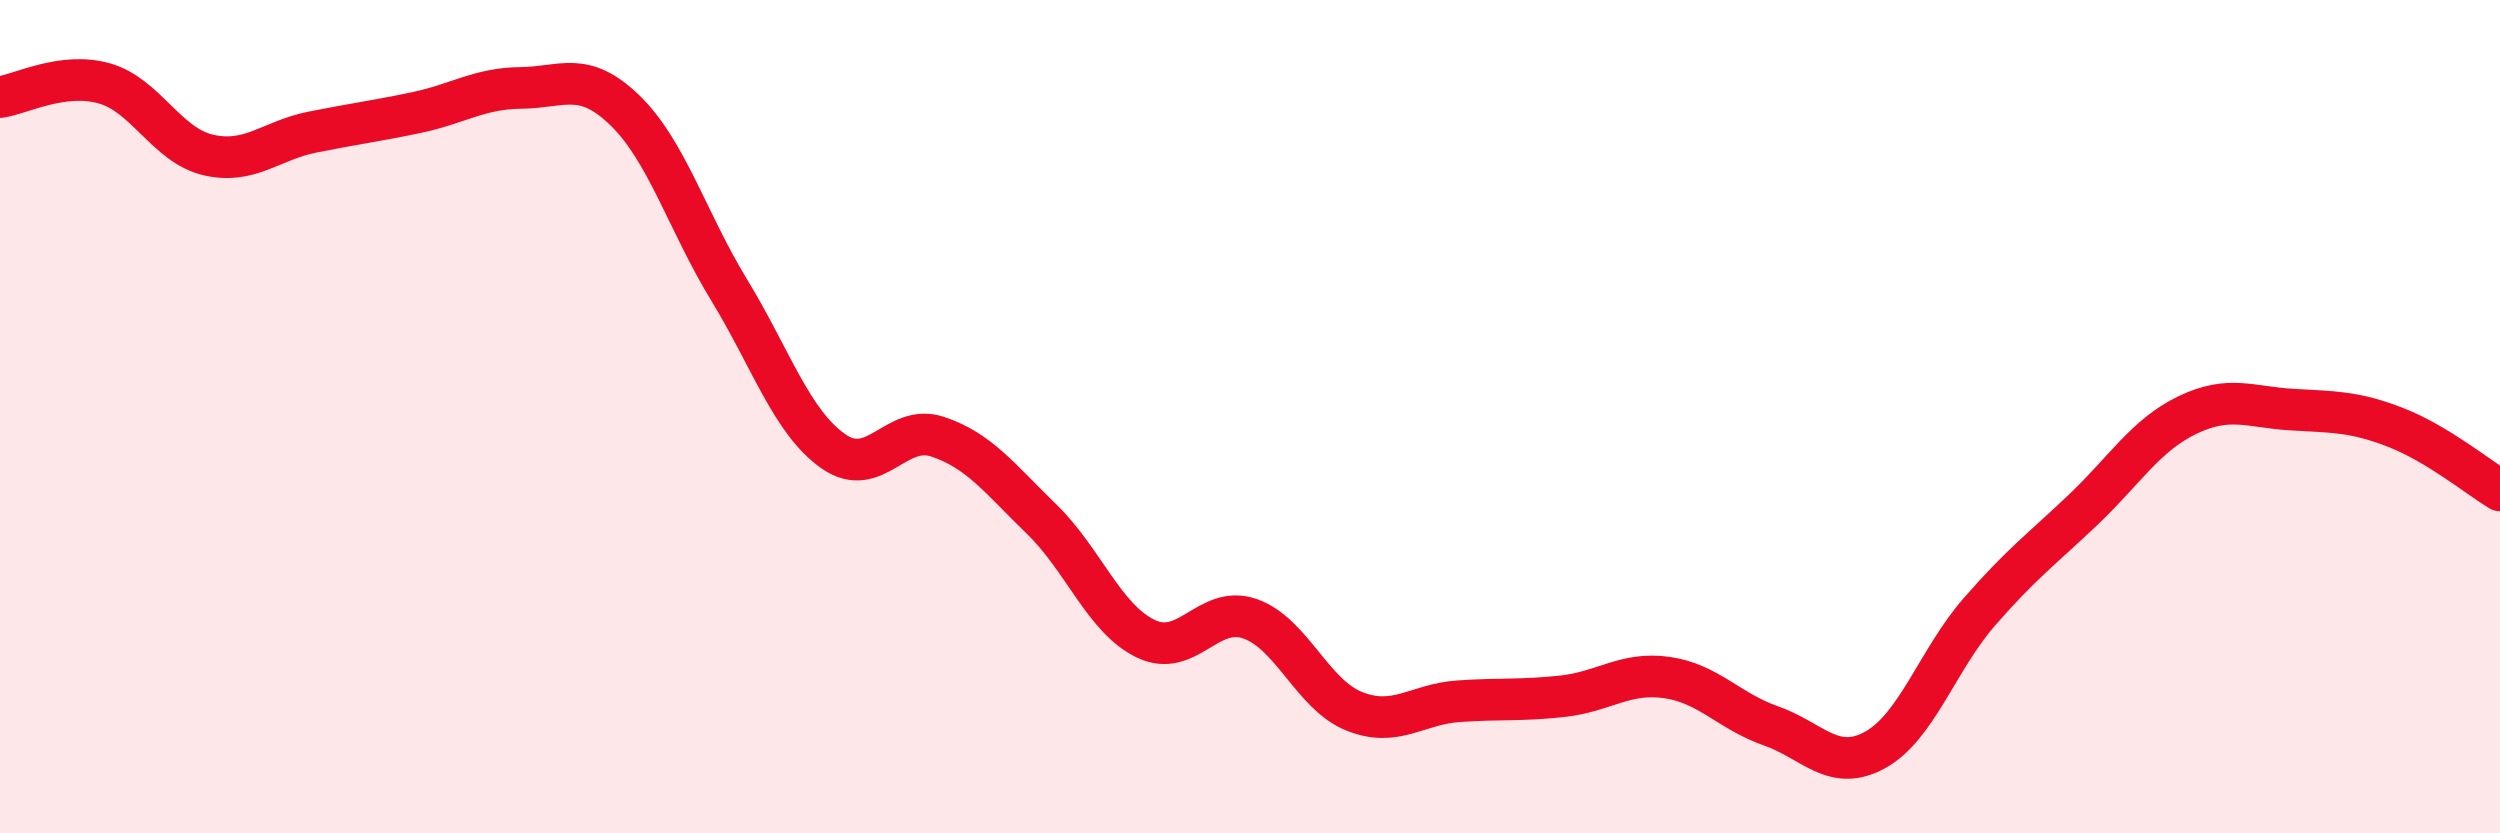
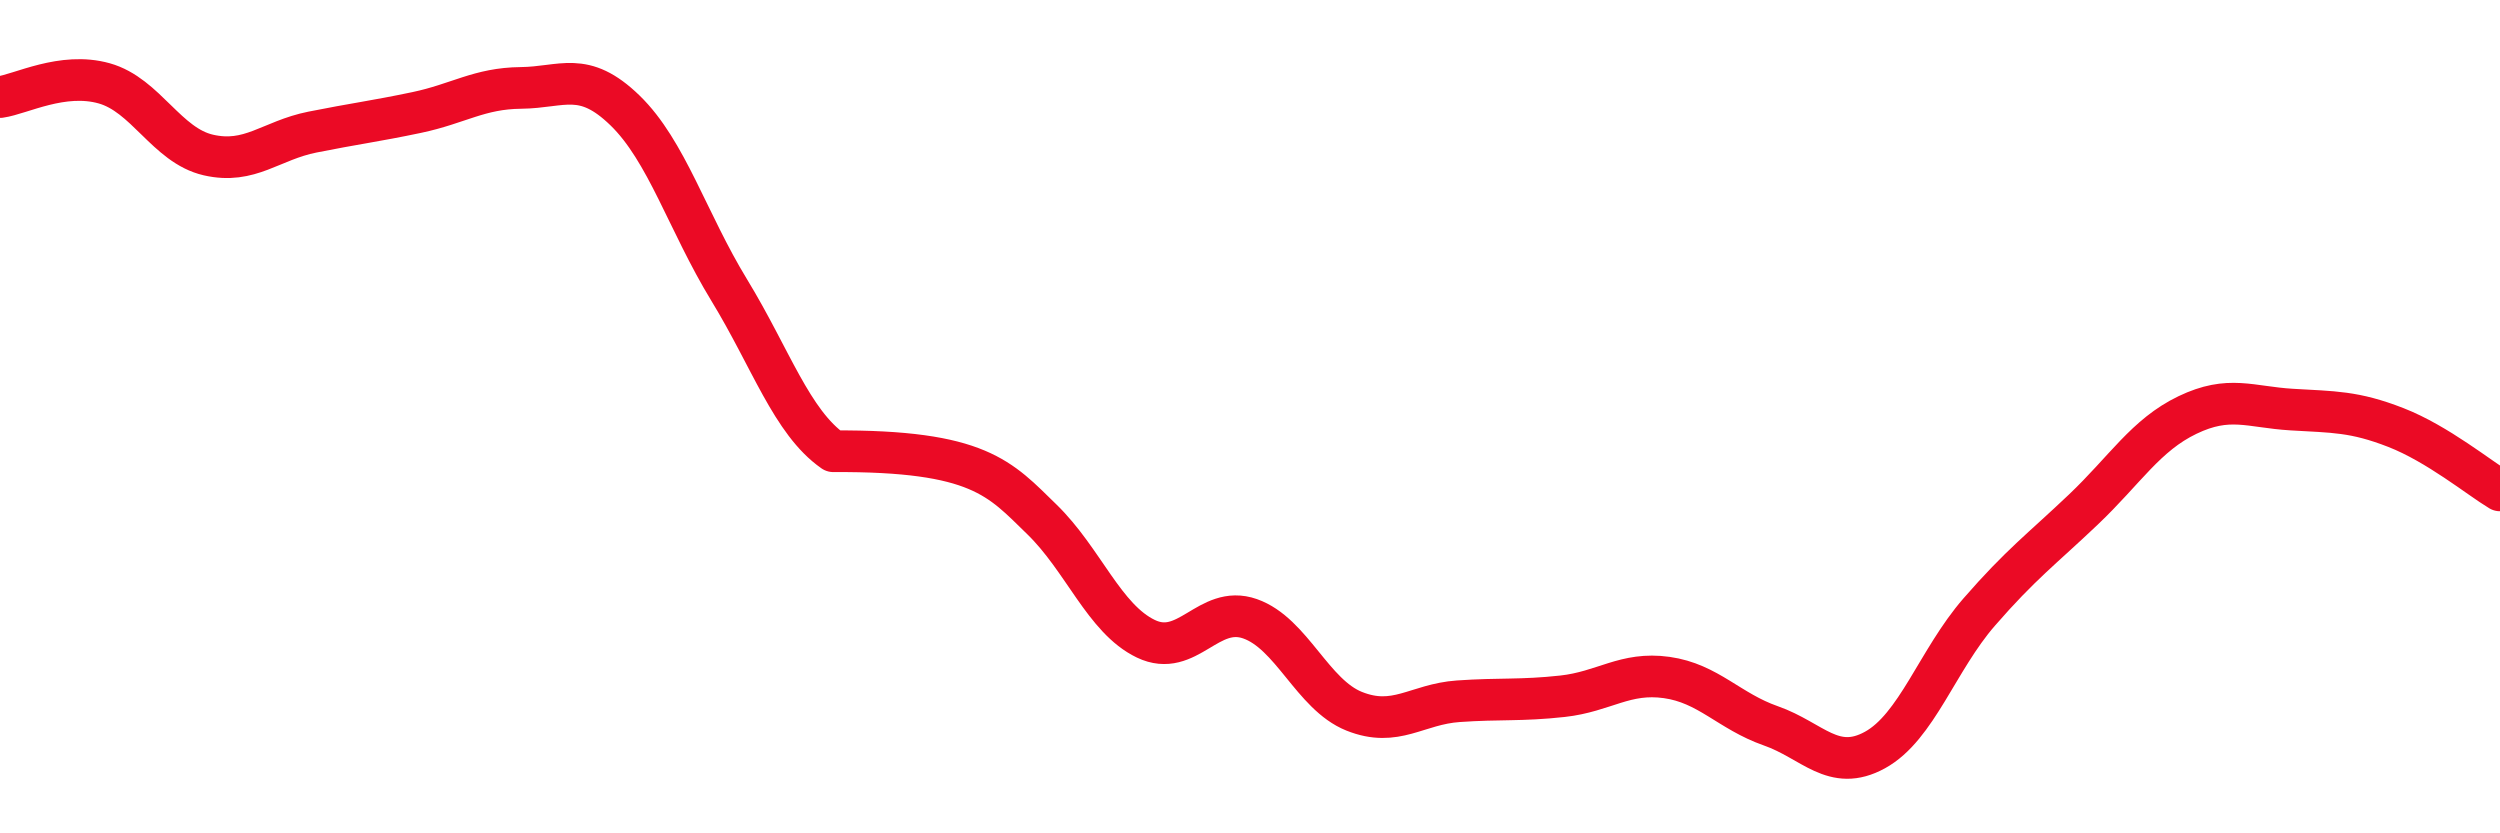
<svg xmlns="http://www.w3.org/2000/svg" width="60" height="20" viewBox="0 0 60 20">
-   <path d="M 0,2.33 C 0.5,2.26 1.5,1.72 2.5,2 C 3.5,2.28 4,3.49 5,3.72 C 6,3.95 6.5,3.37 7.5,3.17 C 8.5,2.97 9,2.91 10,2.7 C 11,2.49 11.5,2.12 12.5,2.11 C 13.5,2.1 14,1.68 15,2.65 C 16,3.62 16.5,5.32 17.5,6.96 C 18.5,8.6 19,10.13 20,10.83 C 21,11.53 21.5,10.15 22.5,10.48 C 23.5,10.81 24,11.49 25,12.46 C 26,13.43 26.5,14.85 27.5,15.33 C 28.5,15.81 29,14.5 30,14.85 C 31,15.2 31.5,16.67 32.5,17.07 C 33.5,17.47 34,16.9 35,16.83 C 36,16.76 36.5,16.82 37.5,16.71 C 38.5,16.6 39,16.12 40,16.26 C 41,16.4 41.5,17.07 42.5,17.42 C 43.5,17.77 44,18.55 45,18 C 46,17.45 46.5,15.84 47.5,14.69 C 48.5,13.54 49,13.18 50,12.23 C 51,11.28 51.5,10.44 52.5,9.96 C 53.5,9.48 54,9.77 55,9.83 C 56,9.89 56.5,9.87 57.5,10.26 C 58.5,10.65 59.5,11.47 60,11.77L60 20L0 20Z" fill="#EB0A25" opacity="0.1" stroke-linecap="round" stroke-linejoin="round" />
-   <path d="M 0,2.33 C 0.5,2.26 1.5,1.72 2.5,2 C 3.5,2.28 4,3.49 5,3.72 C 6,3.95 6.5,3.37 7.5,3.17 C 8.5,2.97 9,2.91 10,2.7 C 11,2.49 11.5,2.12 12.5,2.11 C 13.5,2.1 14,1.68 15,2.65 C 16,3.62 16.5,5.32 17.5,6.96 C 18.5,8.6 19,10.13 20,10.83 C 21,11.53 21.5,10.15 22.5,10.48 C 23.5,10.81 24,11.49 25,12.46 C 26,13.43 26.5,14.85 27.5,15.33 C 28.5,15.81 29,14.5 30,14.85 C 31,15.2 31.5,16.67 32.5,17.07 C 33.5,17.47 34,16.9 35,16.83 C 36,16.76 36.5,16.82 37.5,16.71 C 38.5,16.6 39,16.12 40,16.26 C 41,16.4 41.5,17.07 42.5,17.42 C 43.5,17.77 44,18.55 45,18 C 46,17.45 46.5,15.84 47.5,14.69 C 48.5,13.54 49,13.18 50,12.23 C 51,11.28 51.5,10.44 52.5,9.96 C 53.5,9.48 54,9.77 55,9.83 C 56,9.89 56.5,9.87 57.5,10.26 C 58.5,10.65 59.5,11.47 60,11.77" stroke="#EB0A25" stroke-width="1" fill="none" stroke-linecap="round" stroke-linejoin="round" />
+   <path d="M 0,2.33 C 0.5,2.26 1.5,1.72 2.5,2 C 3.5,2.28 4,3.49 5,3.72 C 6,3.95 6.5,3.37 7.5,3.17 C 8.5,2.97 9,2.91 10,2.7 C 11,2.49 11.5,2.12 12.5,2.11 C 13.5,2.1 14,1.68 15,2.65 C 16,3.62 16.5,5.32 17.5,6.96 C 18.5,8.6 19,10.13 20,10.83 C 23.5,10.81 24,11.49 25,12.46 C 26,13.43 26.5,14.85 27.5,15.33 C 28.5,15.81 29,14.5 30,14.85 C 31,15.2 31.5,16.67 32.5,17.07 C 33.5,17.47 34,16.9 35,16.83 C 36,16.76 36.5,16.82 37.5,16.71 C 38.5,16.6 39,16.12 40,16.26 C 41,16.4 41.5,17.07 42.5,17.42 C 43.5,17.77 44,18.55 45,18 C 46,17.45 46.5,15.84 47.5,14.69 C 48.5,13.54 49,13.18 50,12.23 C 51,11.28 51.5,10.44 52.5,9.96 C 53.5,9.48 54,9.77 55,9.83 C 56,9.89 56.5,9.87 57.5,10.26 C 58.5,10.65 59.5,11.47 60,11.77" stroke="#EB0A25" stroke-width="1" fill="none" stroke-linecap="round" stroke-linejoin="round" />
</svg>